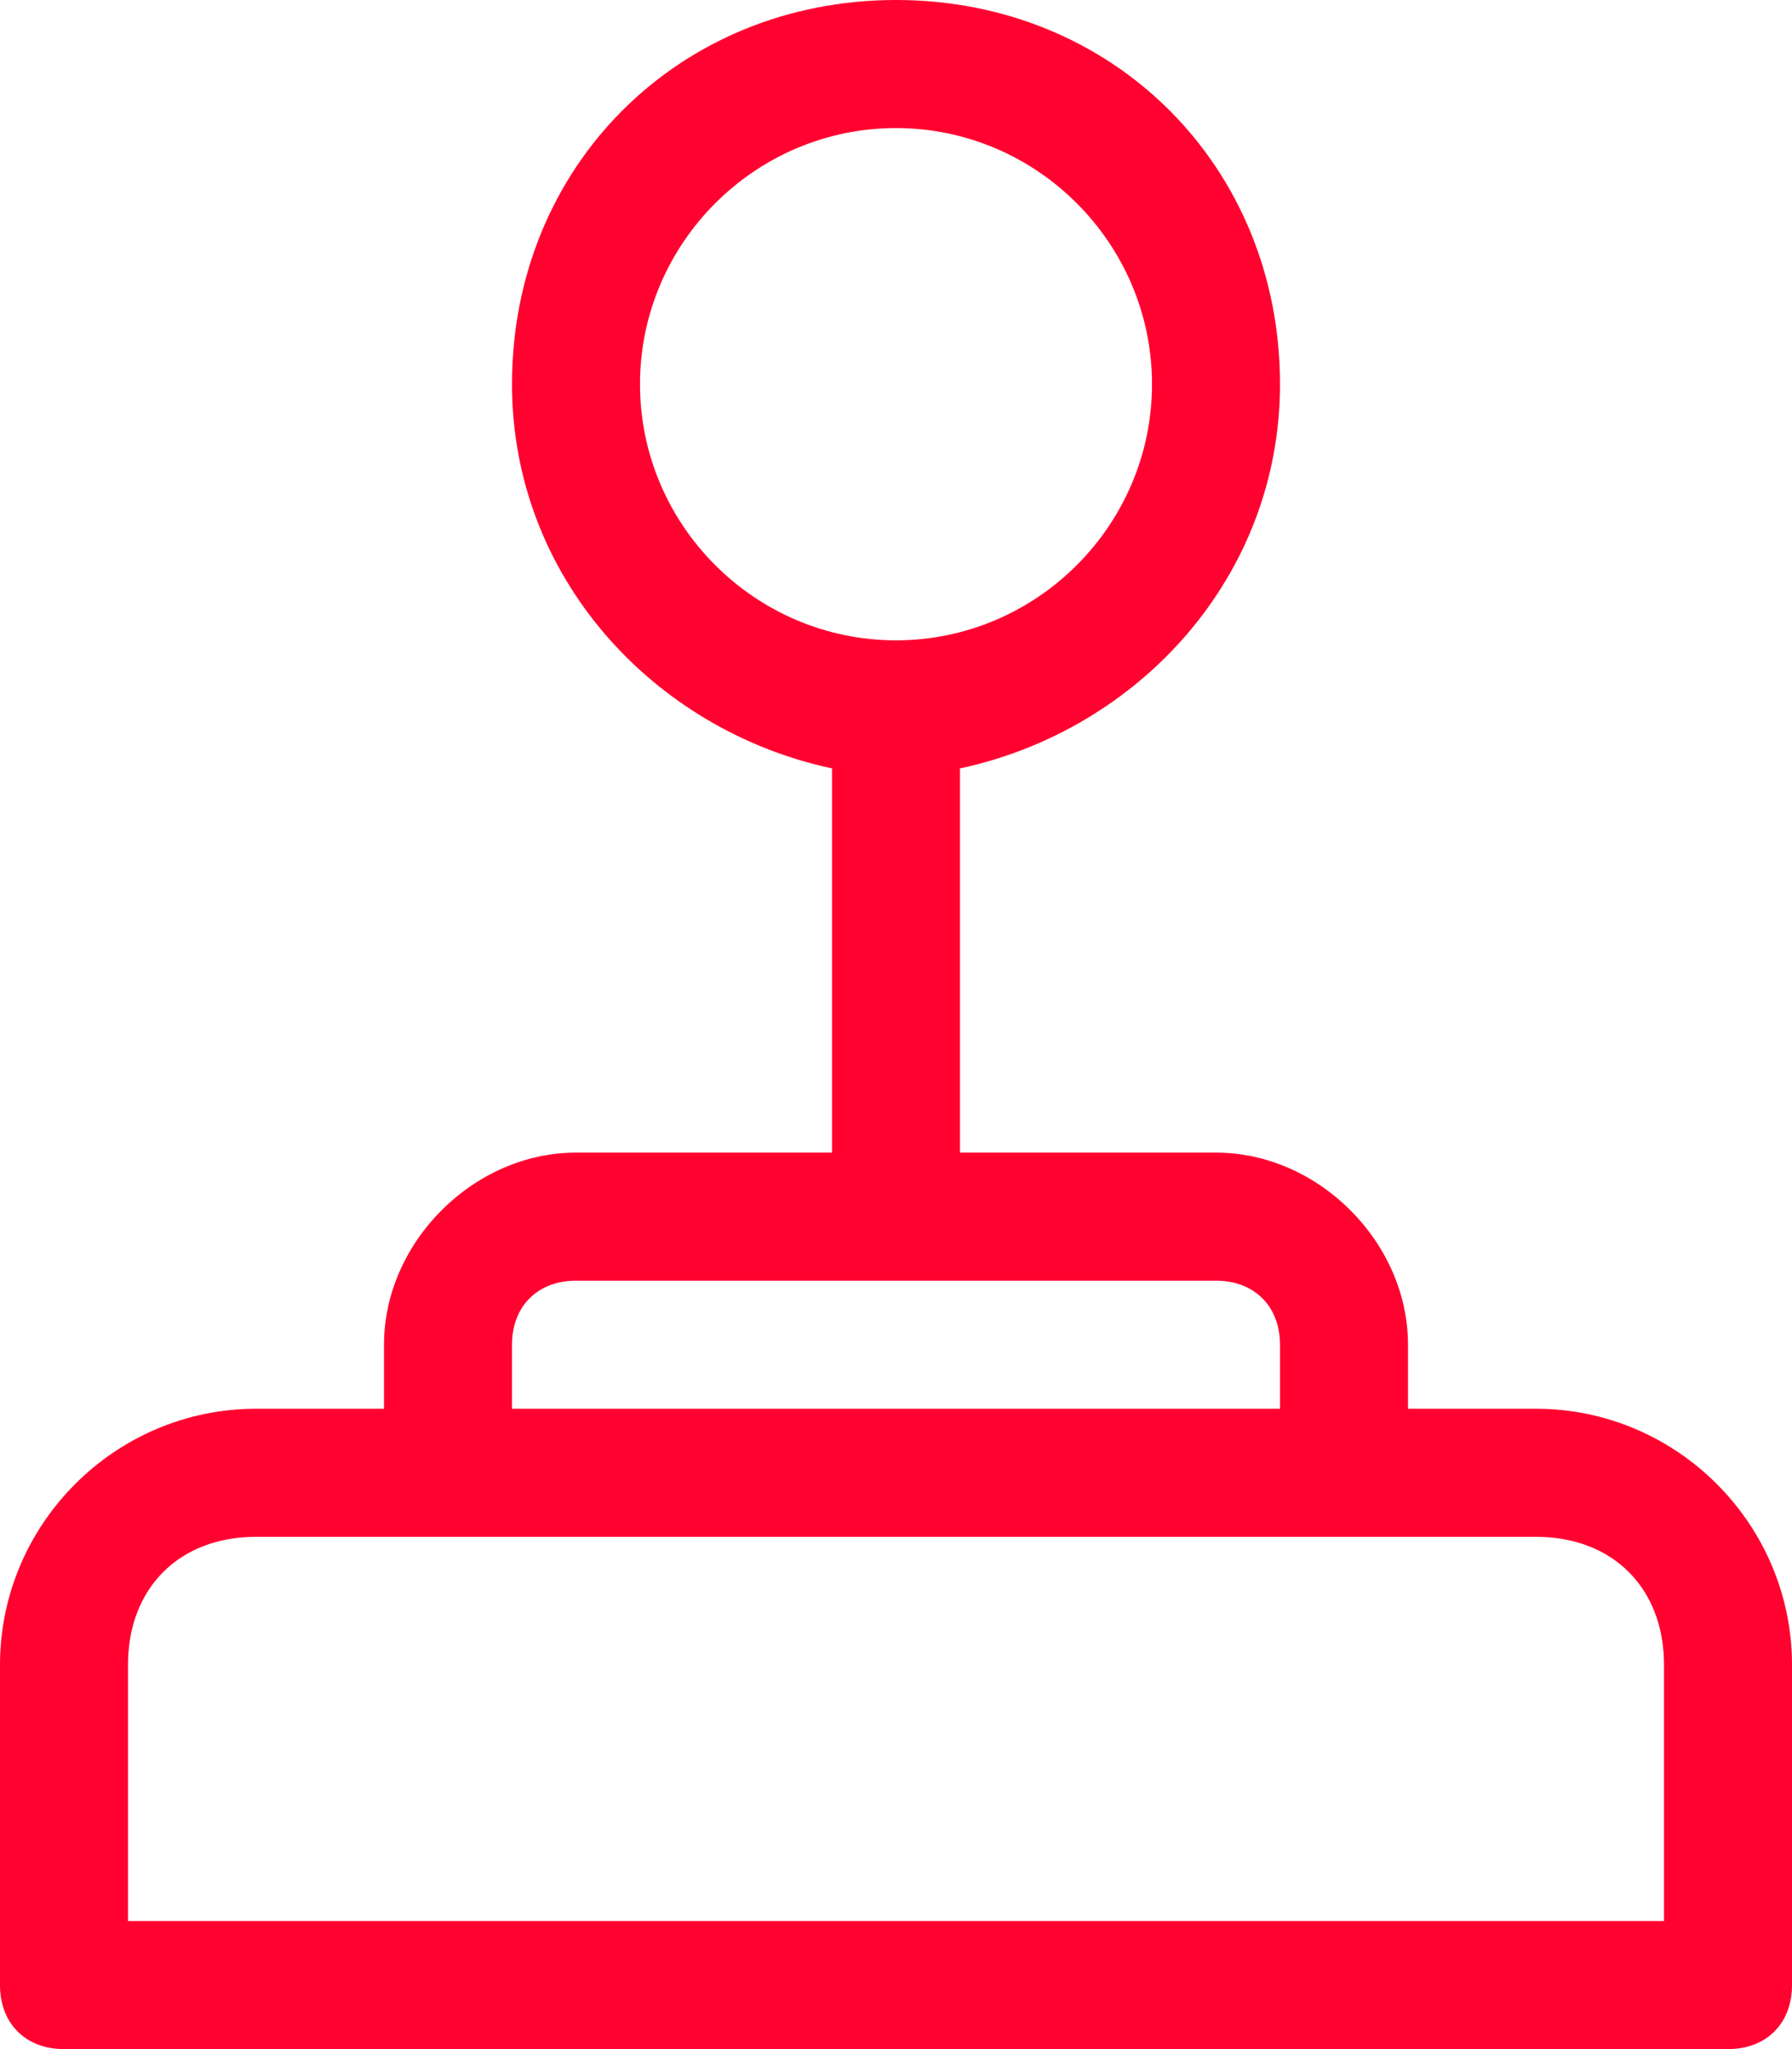
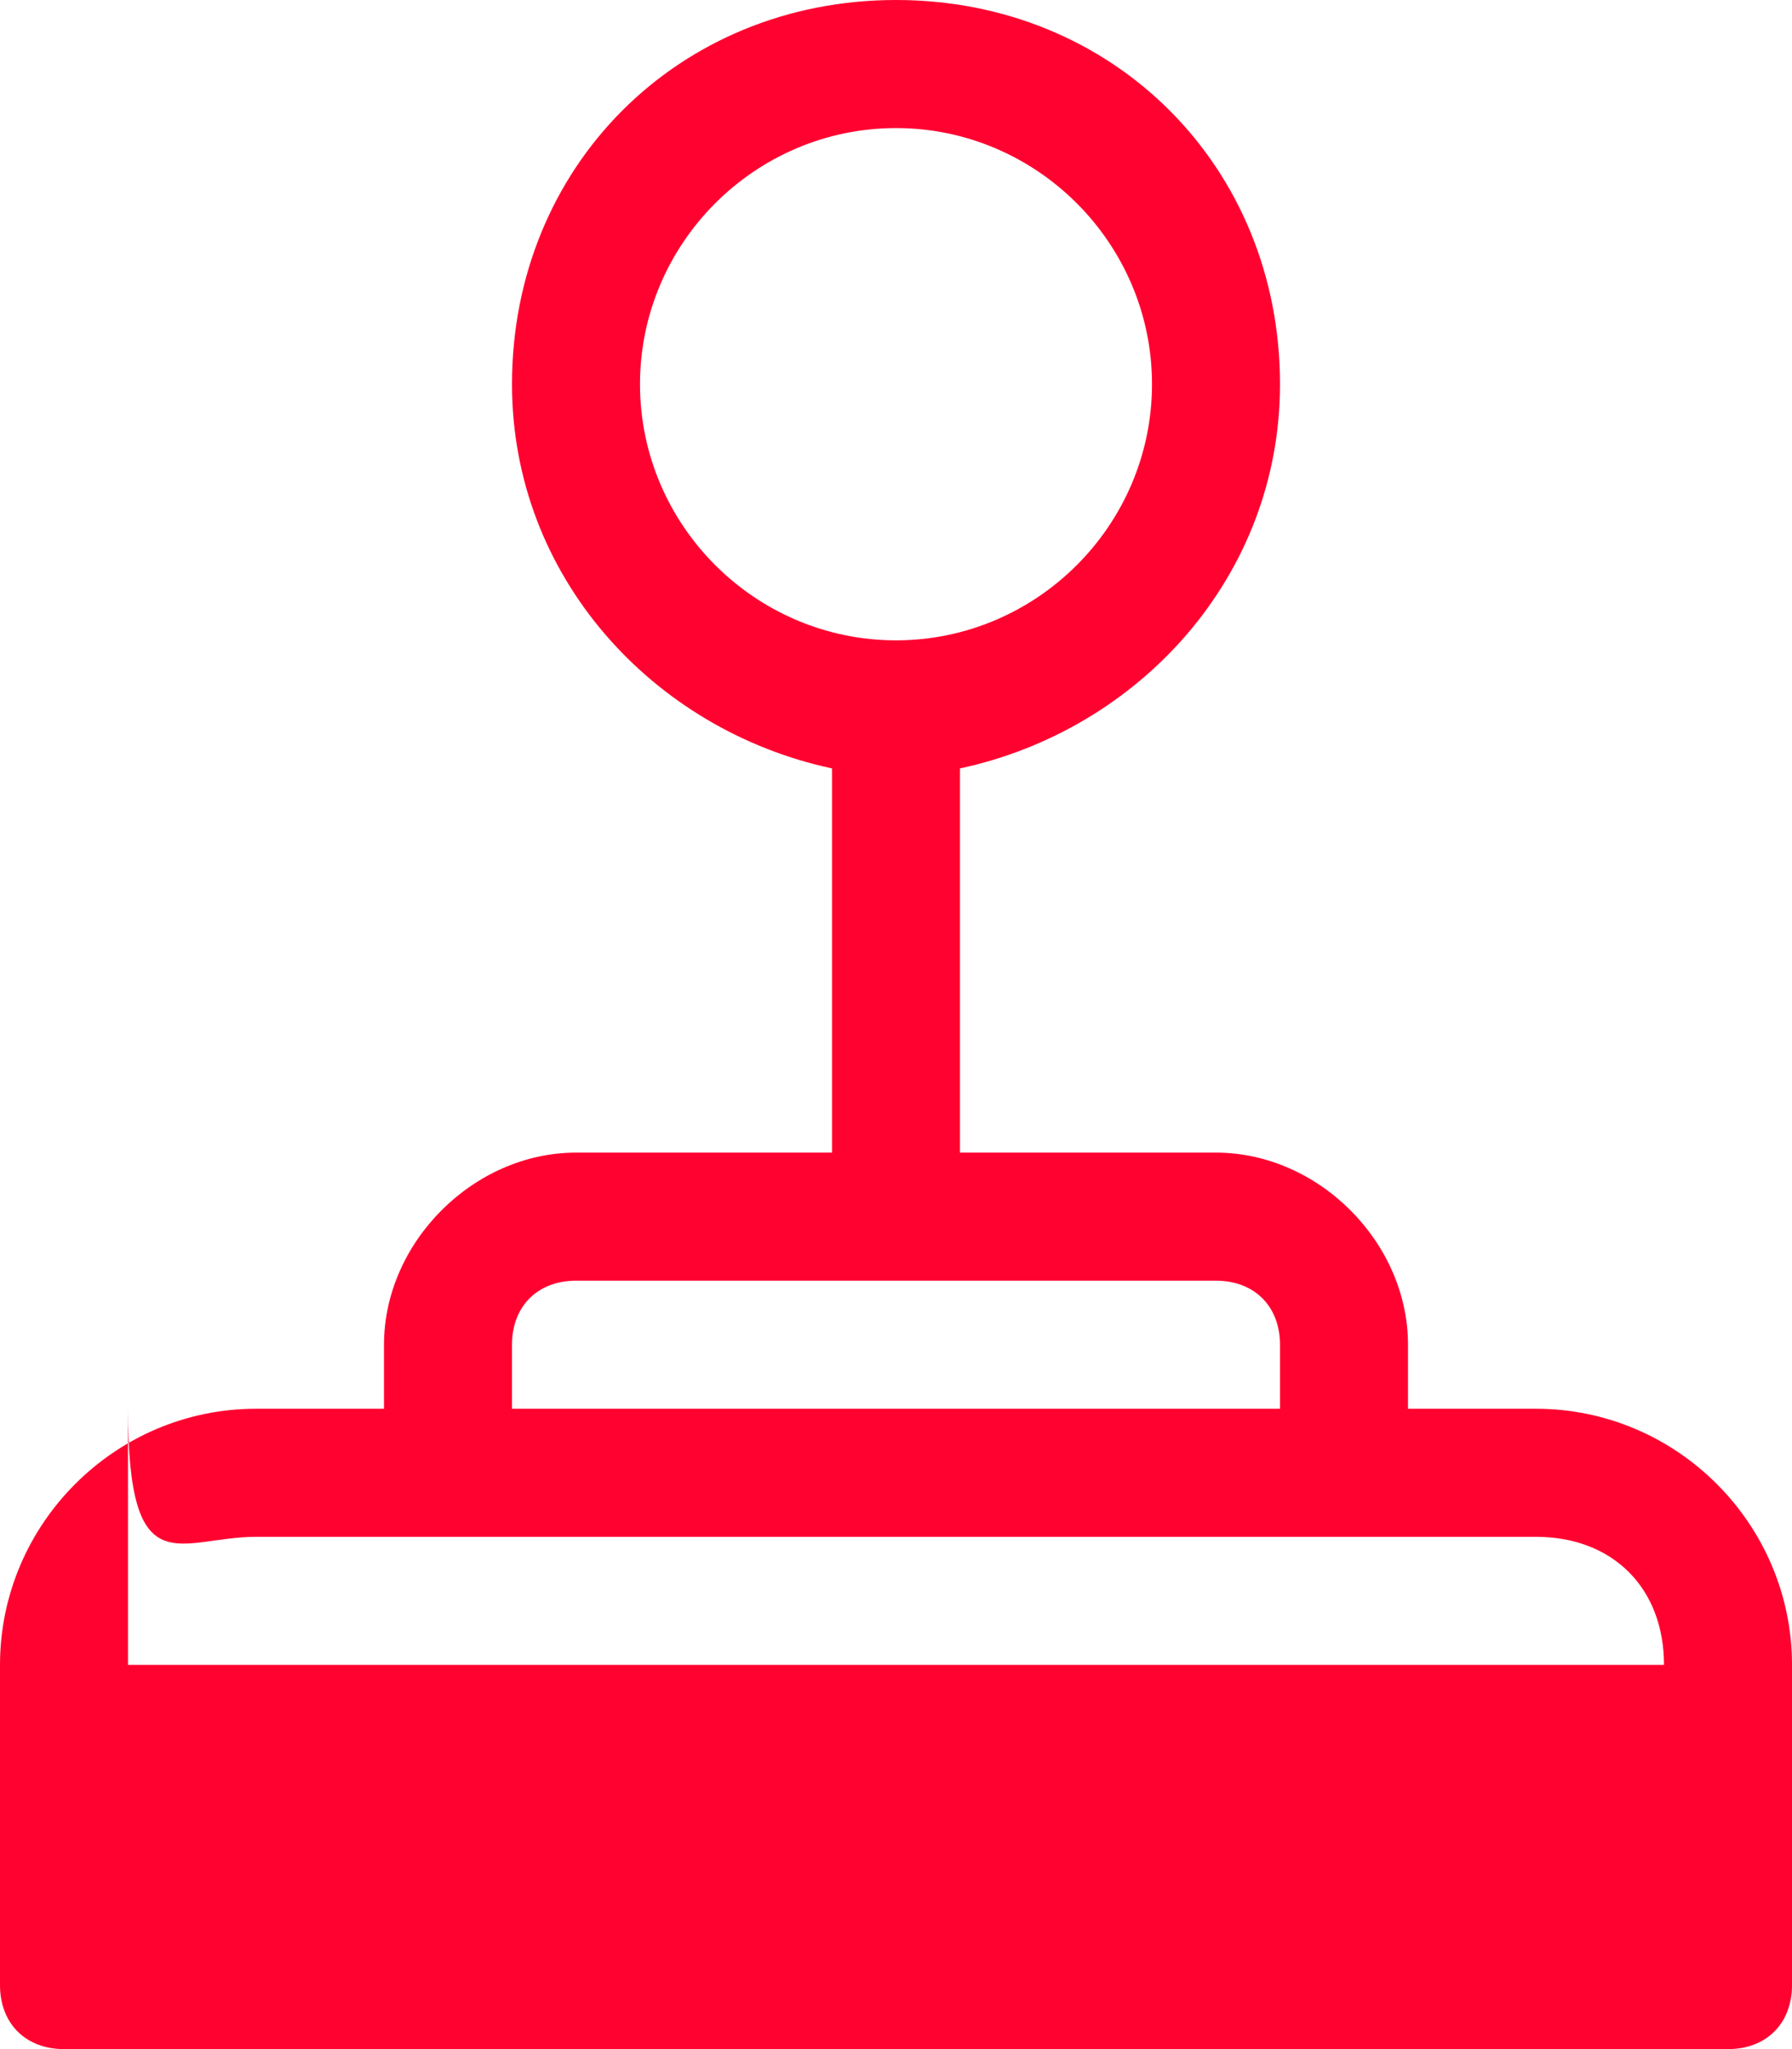
<svg xmlns="http://www.w3.org/2000/svg" version="1.1" id="Layer_1" x="0px" y="0px" viewBox="0 0 14 16" style="enable-background:new 0 0 14 16;" xml:space="preserve">
  <style type="text/css">
	.st0{fill:#FF0230;}
</style>
-   <path class="st0" d="M7,1c1.1,0,2,0.9,2,2S8.1,5,7,5S5,4.1,5,3S5.9,1,7,1z M7.5,6C8.9,5.7,10,4.5,10,3c0-1.7-1.3-3-3-3S4,1.3,4,3  c0,1.5,1.1,2.7,2.5,3v3h-2C3.7,9,3,9.7,3,10.5V11H2c-1.1,0-2,0.9-2,2v2.5C0,15.8,0.2,16,0.5,16h13c0.3,0,0.5-0.2,0.5-0.5V13  c0-1.1-0.9-2-2-2h-1v-0.5C11,9.7,10.3,9,9.5,9h-2V6z M4.5,10h5c0.3,0,0.5,0.2,0.5,0.5V11H4v-0.5C4,10.2,4.2,10,4.5,10z M2,12h10  c0.6,0,1,0.4,1,1v2H1v-2C1,12.4,1.4,12,2,12z" />
+   <path class="st0" d="M7,1c1.1,0,2,0.9,2,2S8.1,5,7,5S5,4.1,5,3S5.9,1,7,1z M7.5,6C8.9,5.7,10,4.5,10,3c0-1.7-1.3-3-3-3S4,1.3,4,3  c0,1.5,1.1,2.7,2.5,3v3h-2C3.7,9,3,9.7,3,10.5V11H2c-1.1,0-2,0.9-2,2v2.5C0,15.8,0.2,16,0.5,16h13c0.3,0,0.5-0.2,0.5-0.5V13  c0-1.1-0.9-2-2-2h-1v-0.5C11,9.7,10.3,9,9.5,9h-2V6z M4.5,10h5c0.3,0,0.5,0.2,0.5,0.5V11H4v-0.5C4,10.2,4.2,10,4.5,10z M2,12h10  c0.6,0,1,0.4,1,1H1v-2C1,12.4,1.4,12,2,12z" />
</svg>